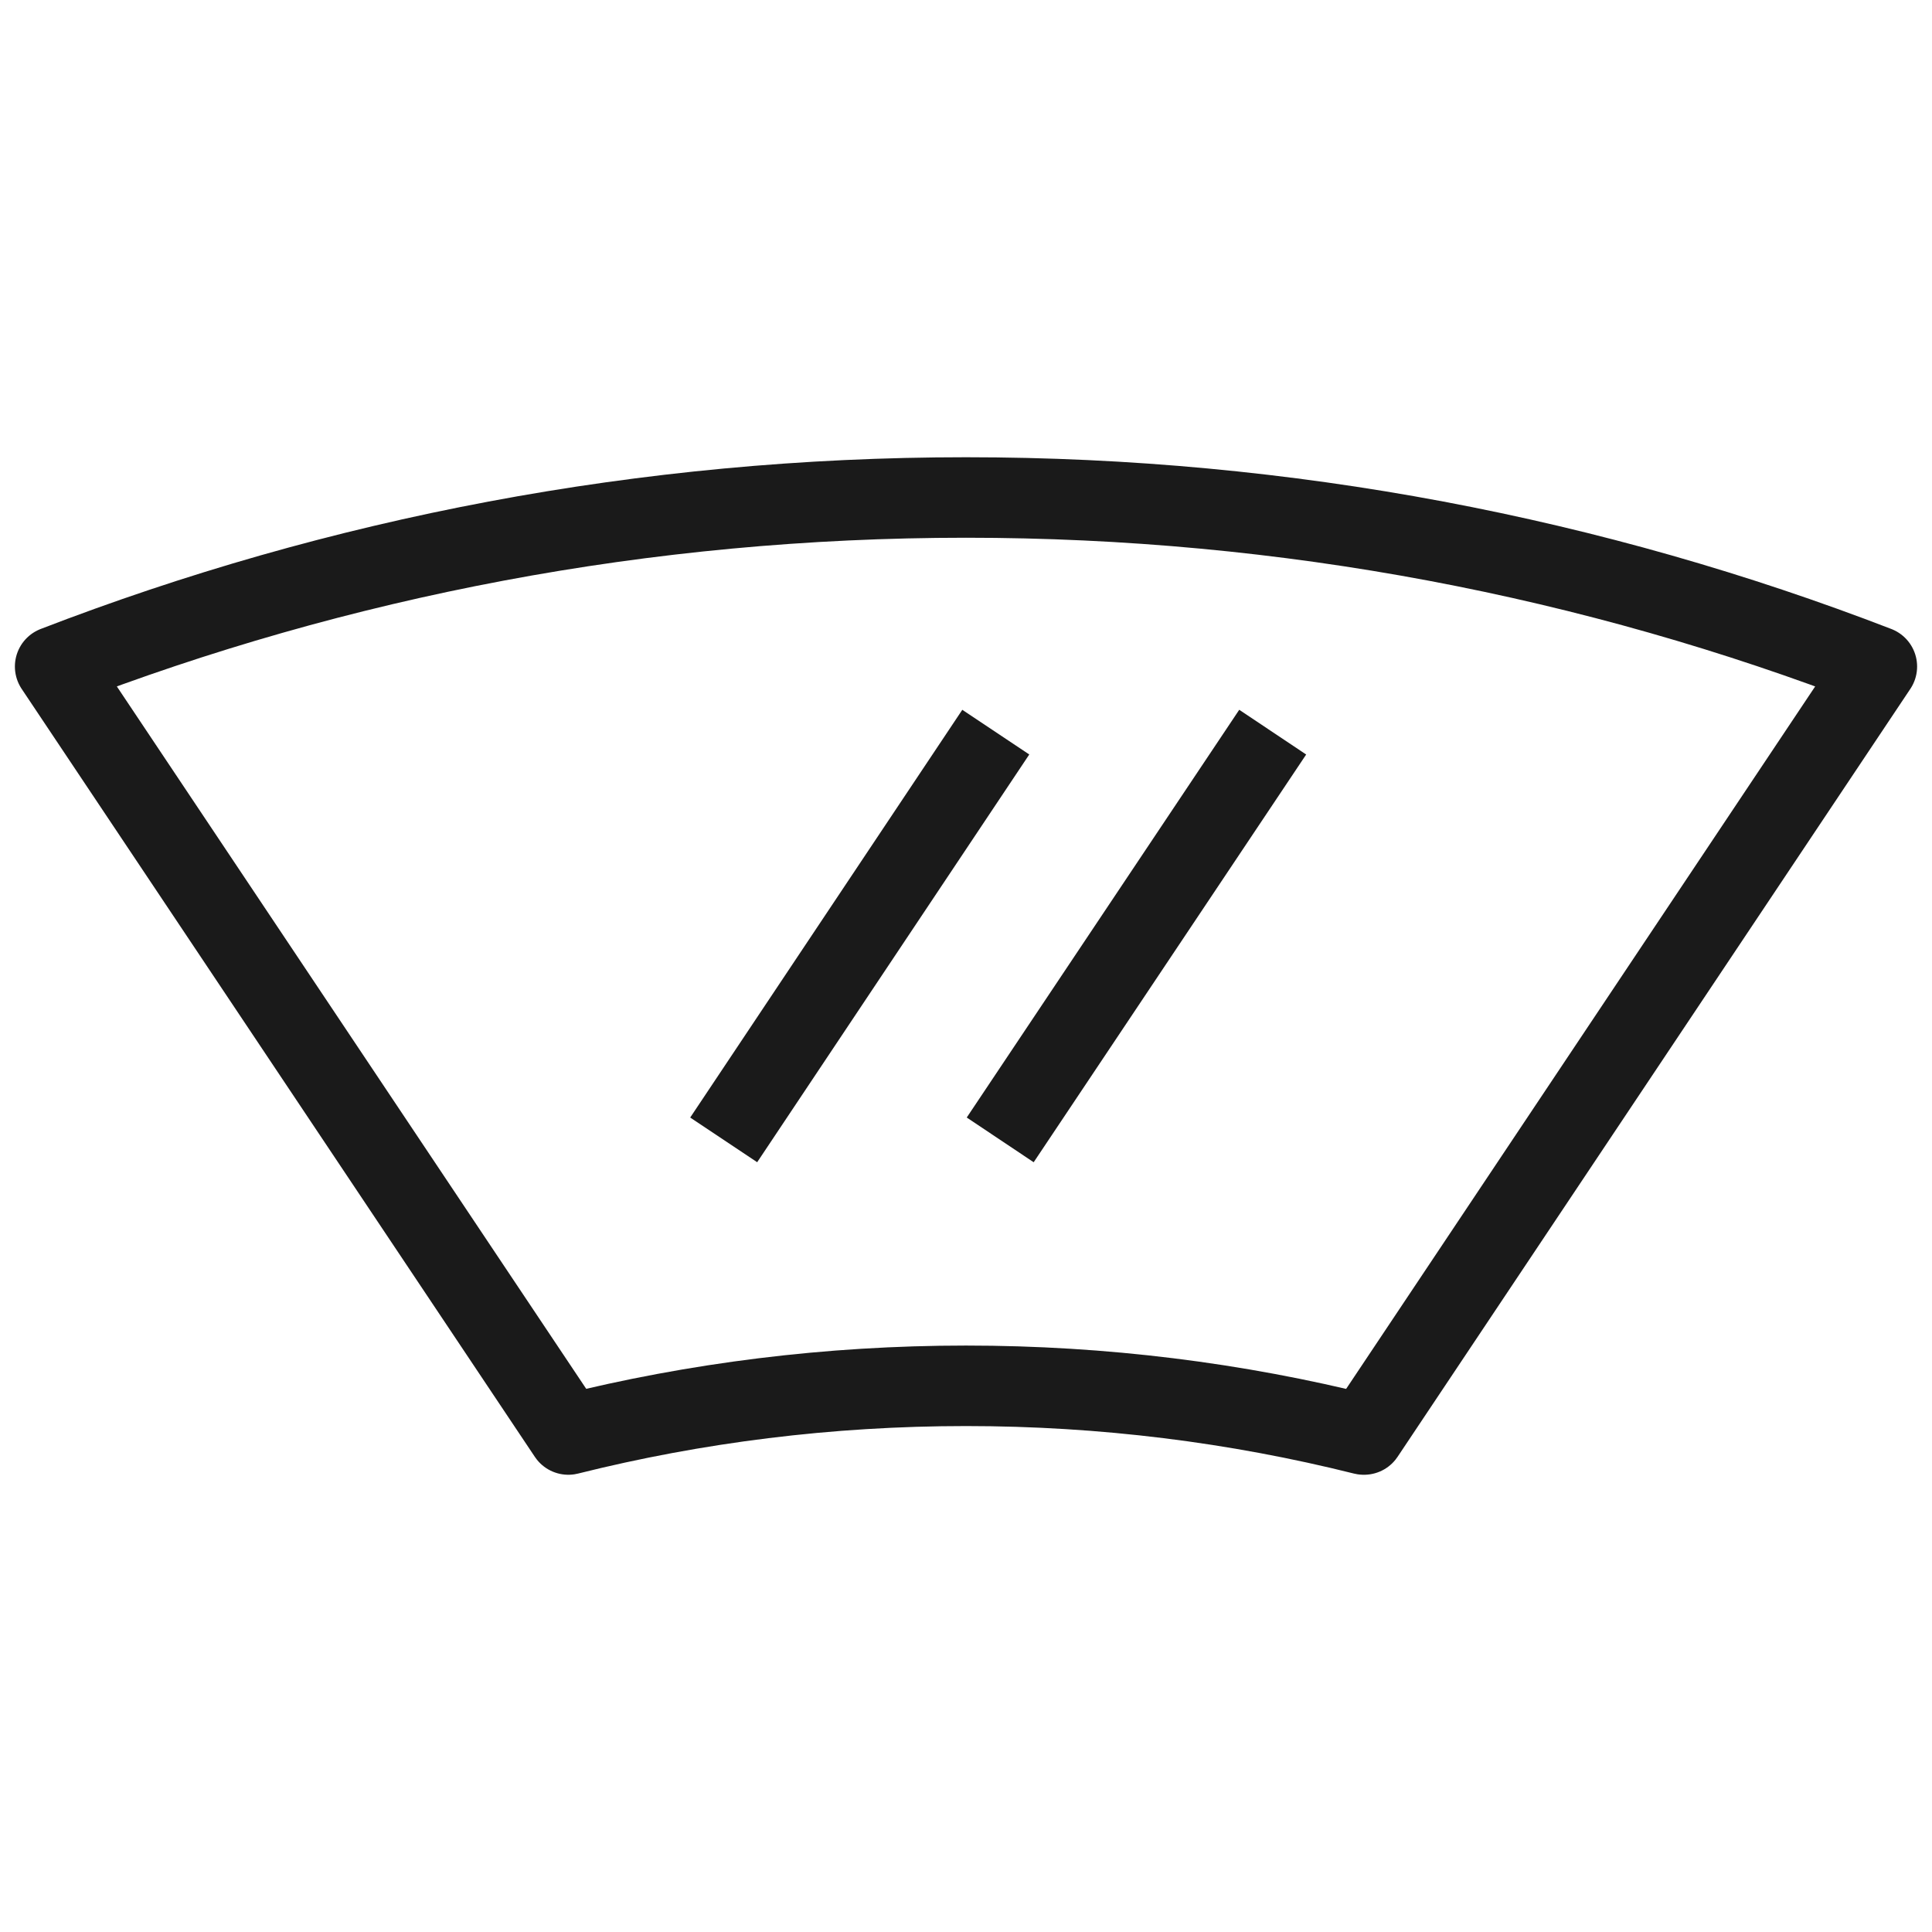
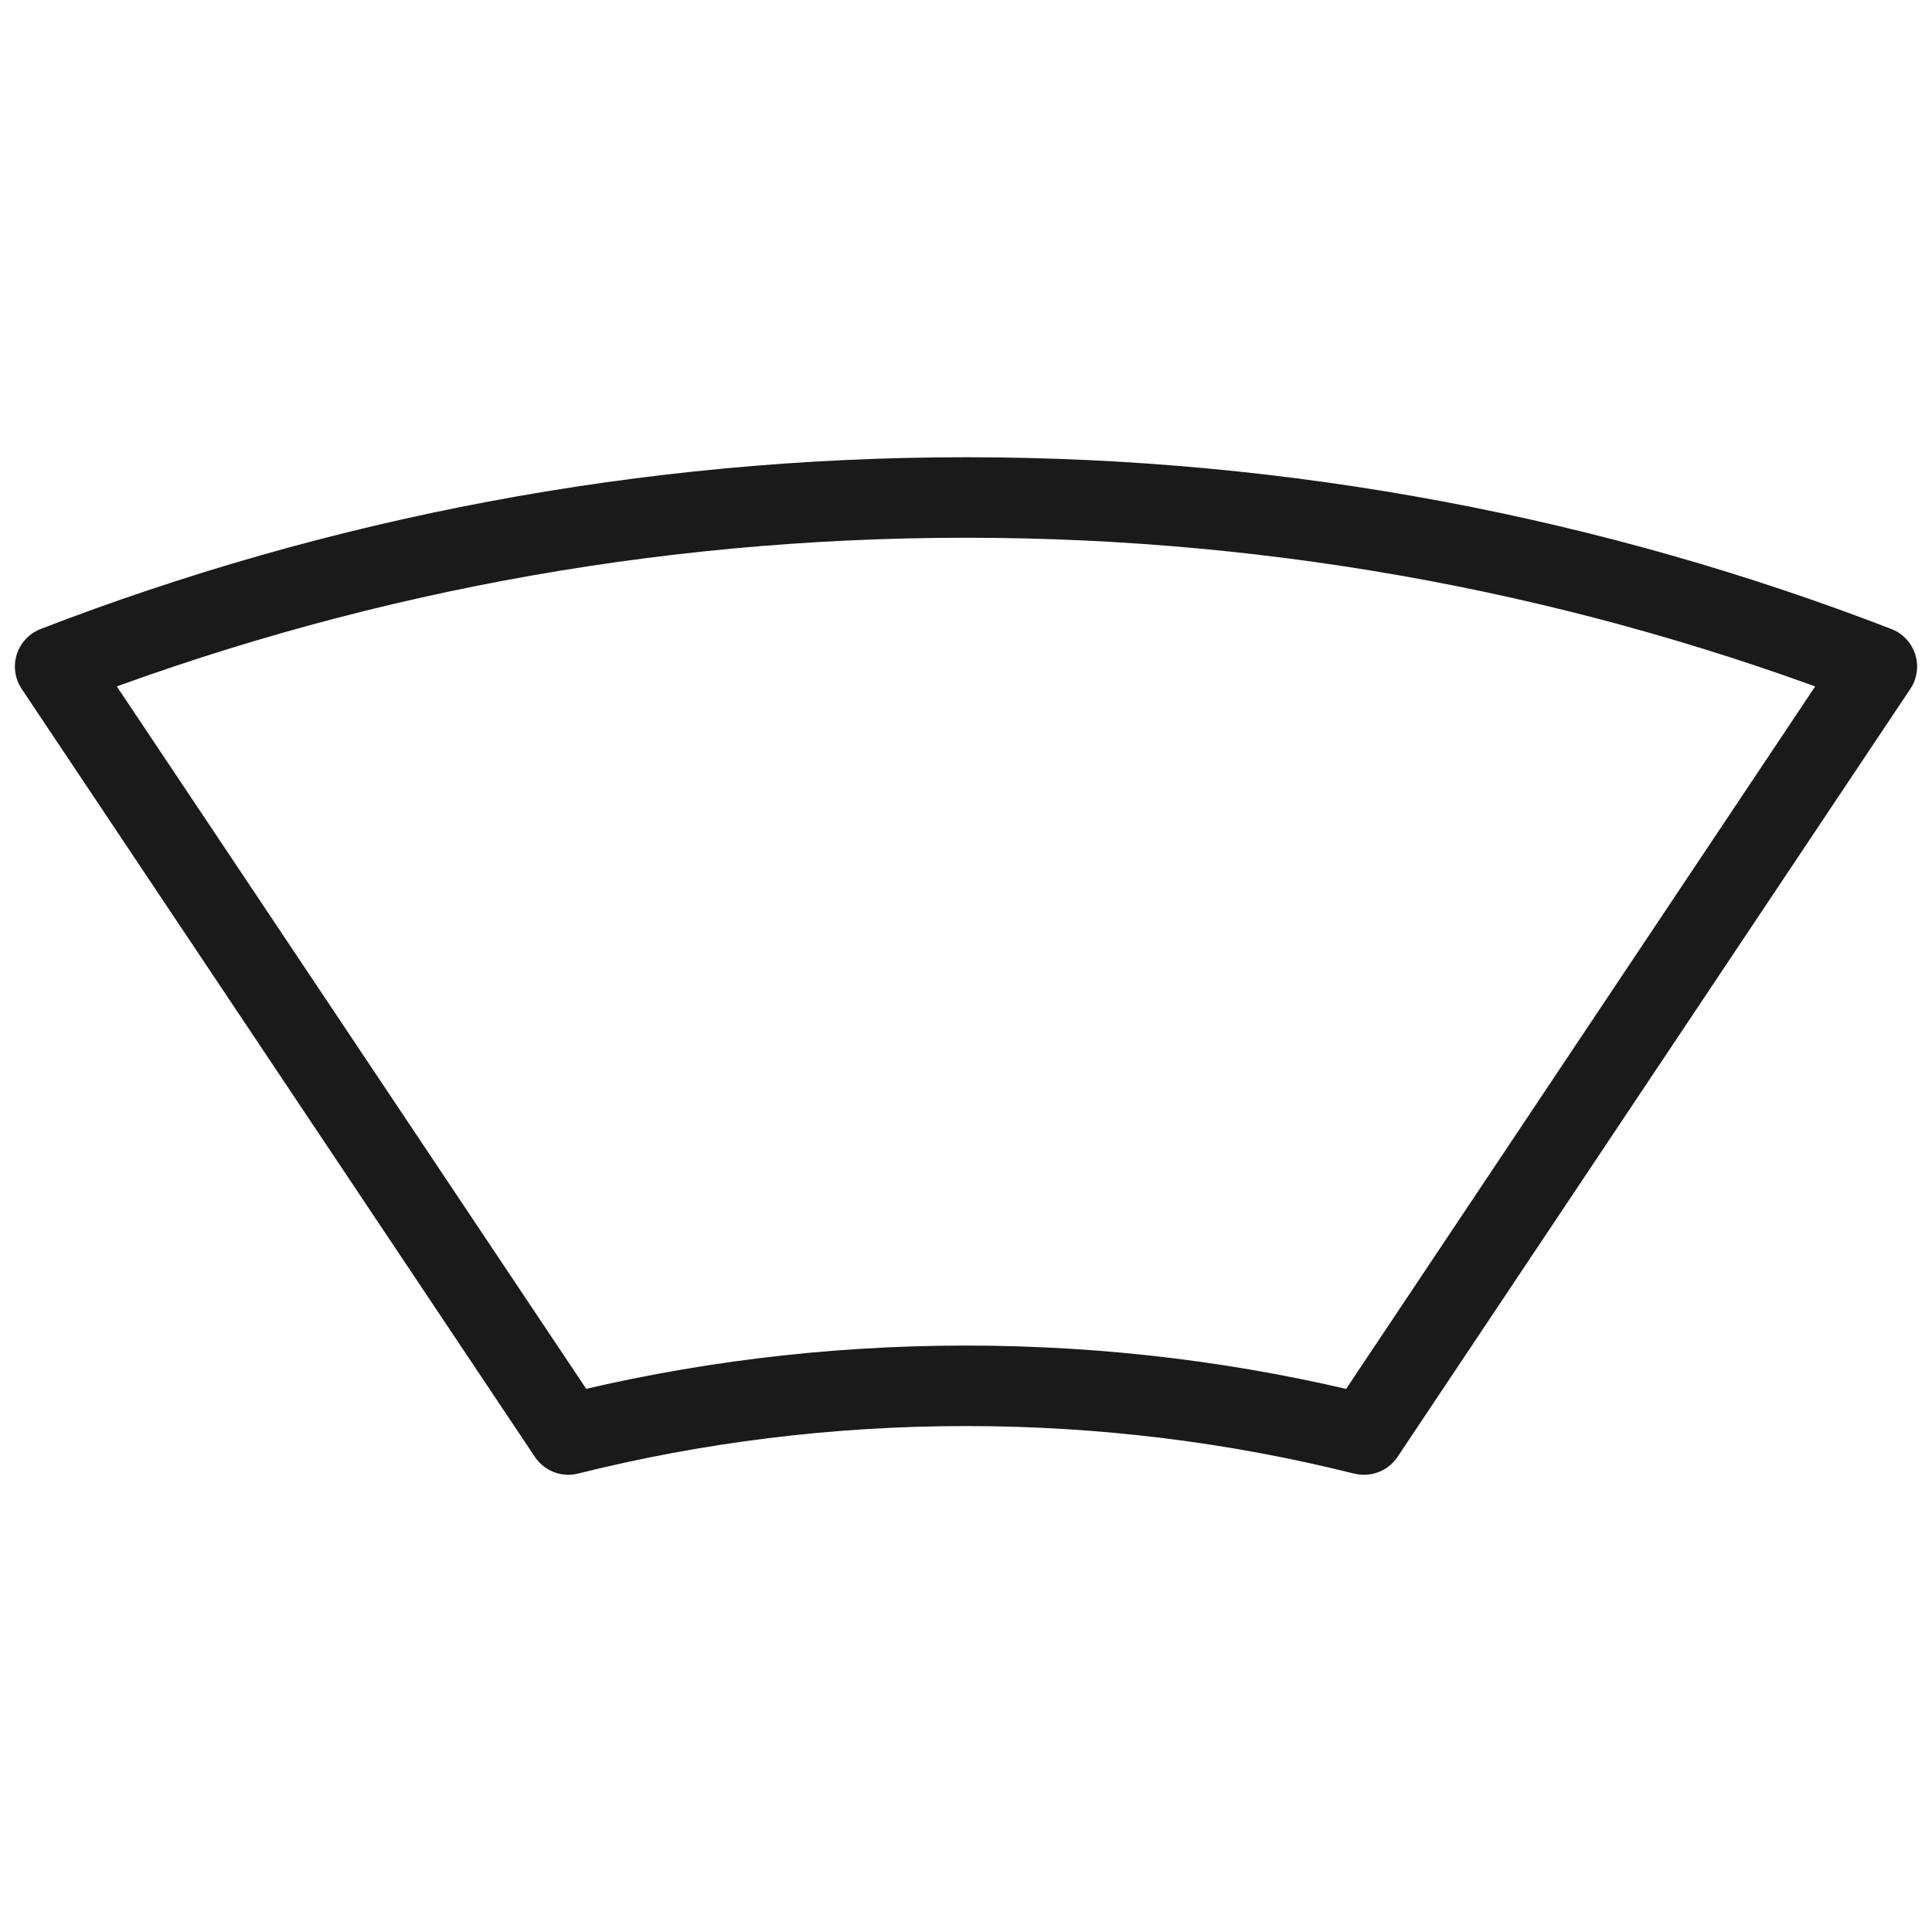
<svg xmlns="http://www.w3.org/2000/svg" width="48" height="48" viewBox="0 0 48 48" fill="none">
-   <path d="M17.98 28.32L24.74 18.19" stroke="#1A1A1A" stroke-width="2" stroke-miterlimit="10" />
-   <path d="M24.85 28.32L31.62 18.19" stroke="#1A1A1A" stroke-width="2" stroke-miterlimit="10" />
  <path d="M33.88 35.64C30.72 34.85 27.41 34.43 24 34.43C20.59 34.43 17.28 34.85 14.12 35.64L1.37 16.56C8.39 13.85 16.02 12.36 24 12.36C31.98 12.36 39.61 13.85 46.63 16.56L33.89 35.64H33.88Z" stroke="#1A1A1A" stroke-width="2" stroke-linecap="round" stroke-linejoin="round" />
</svg>